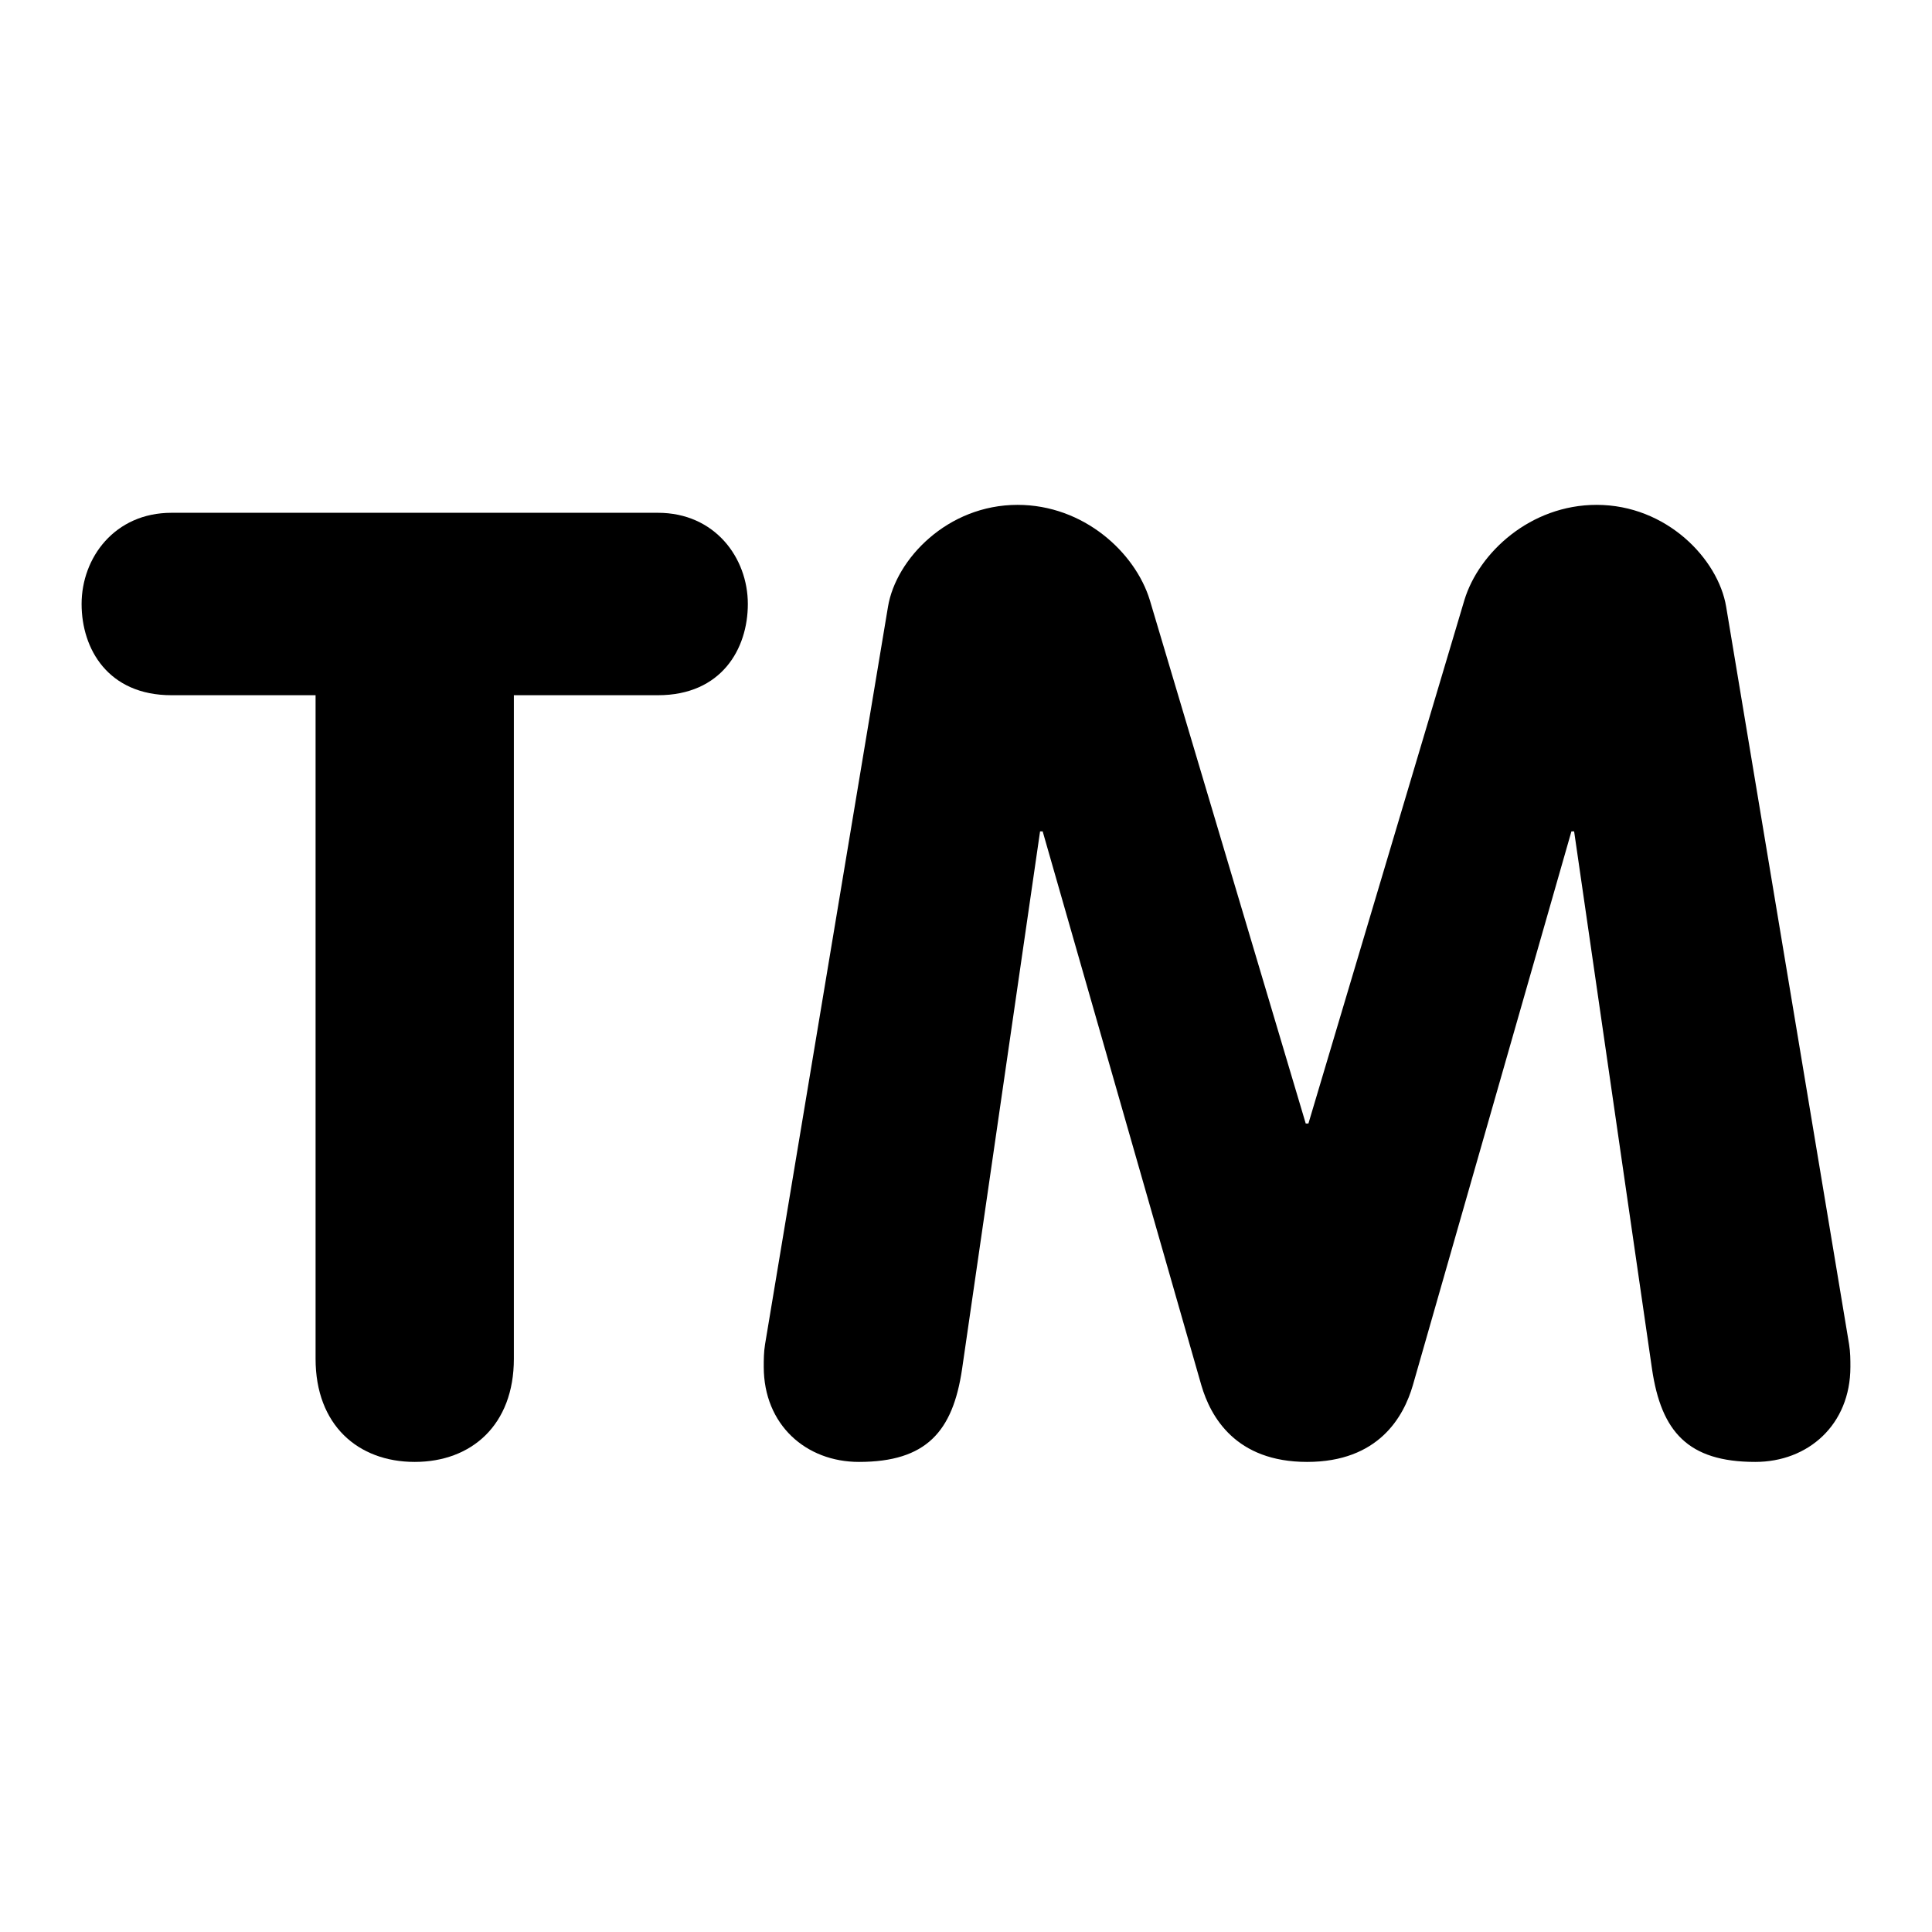
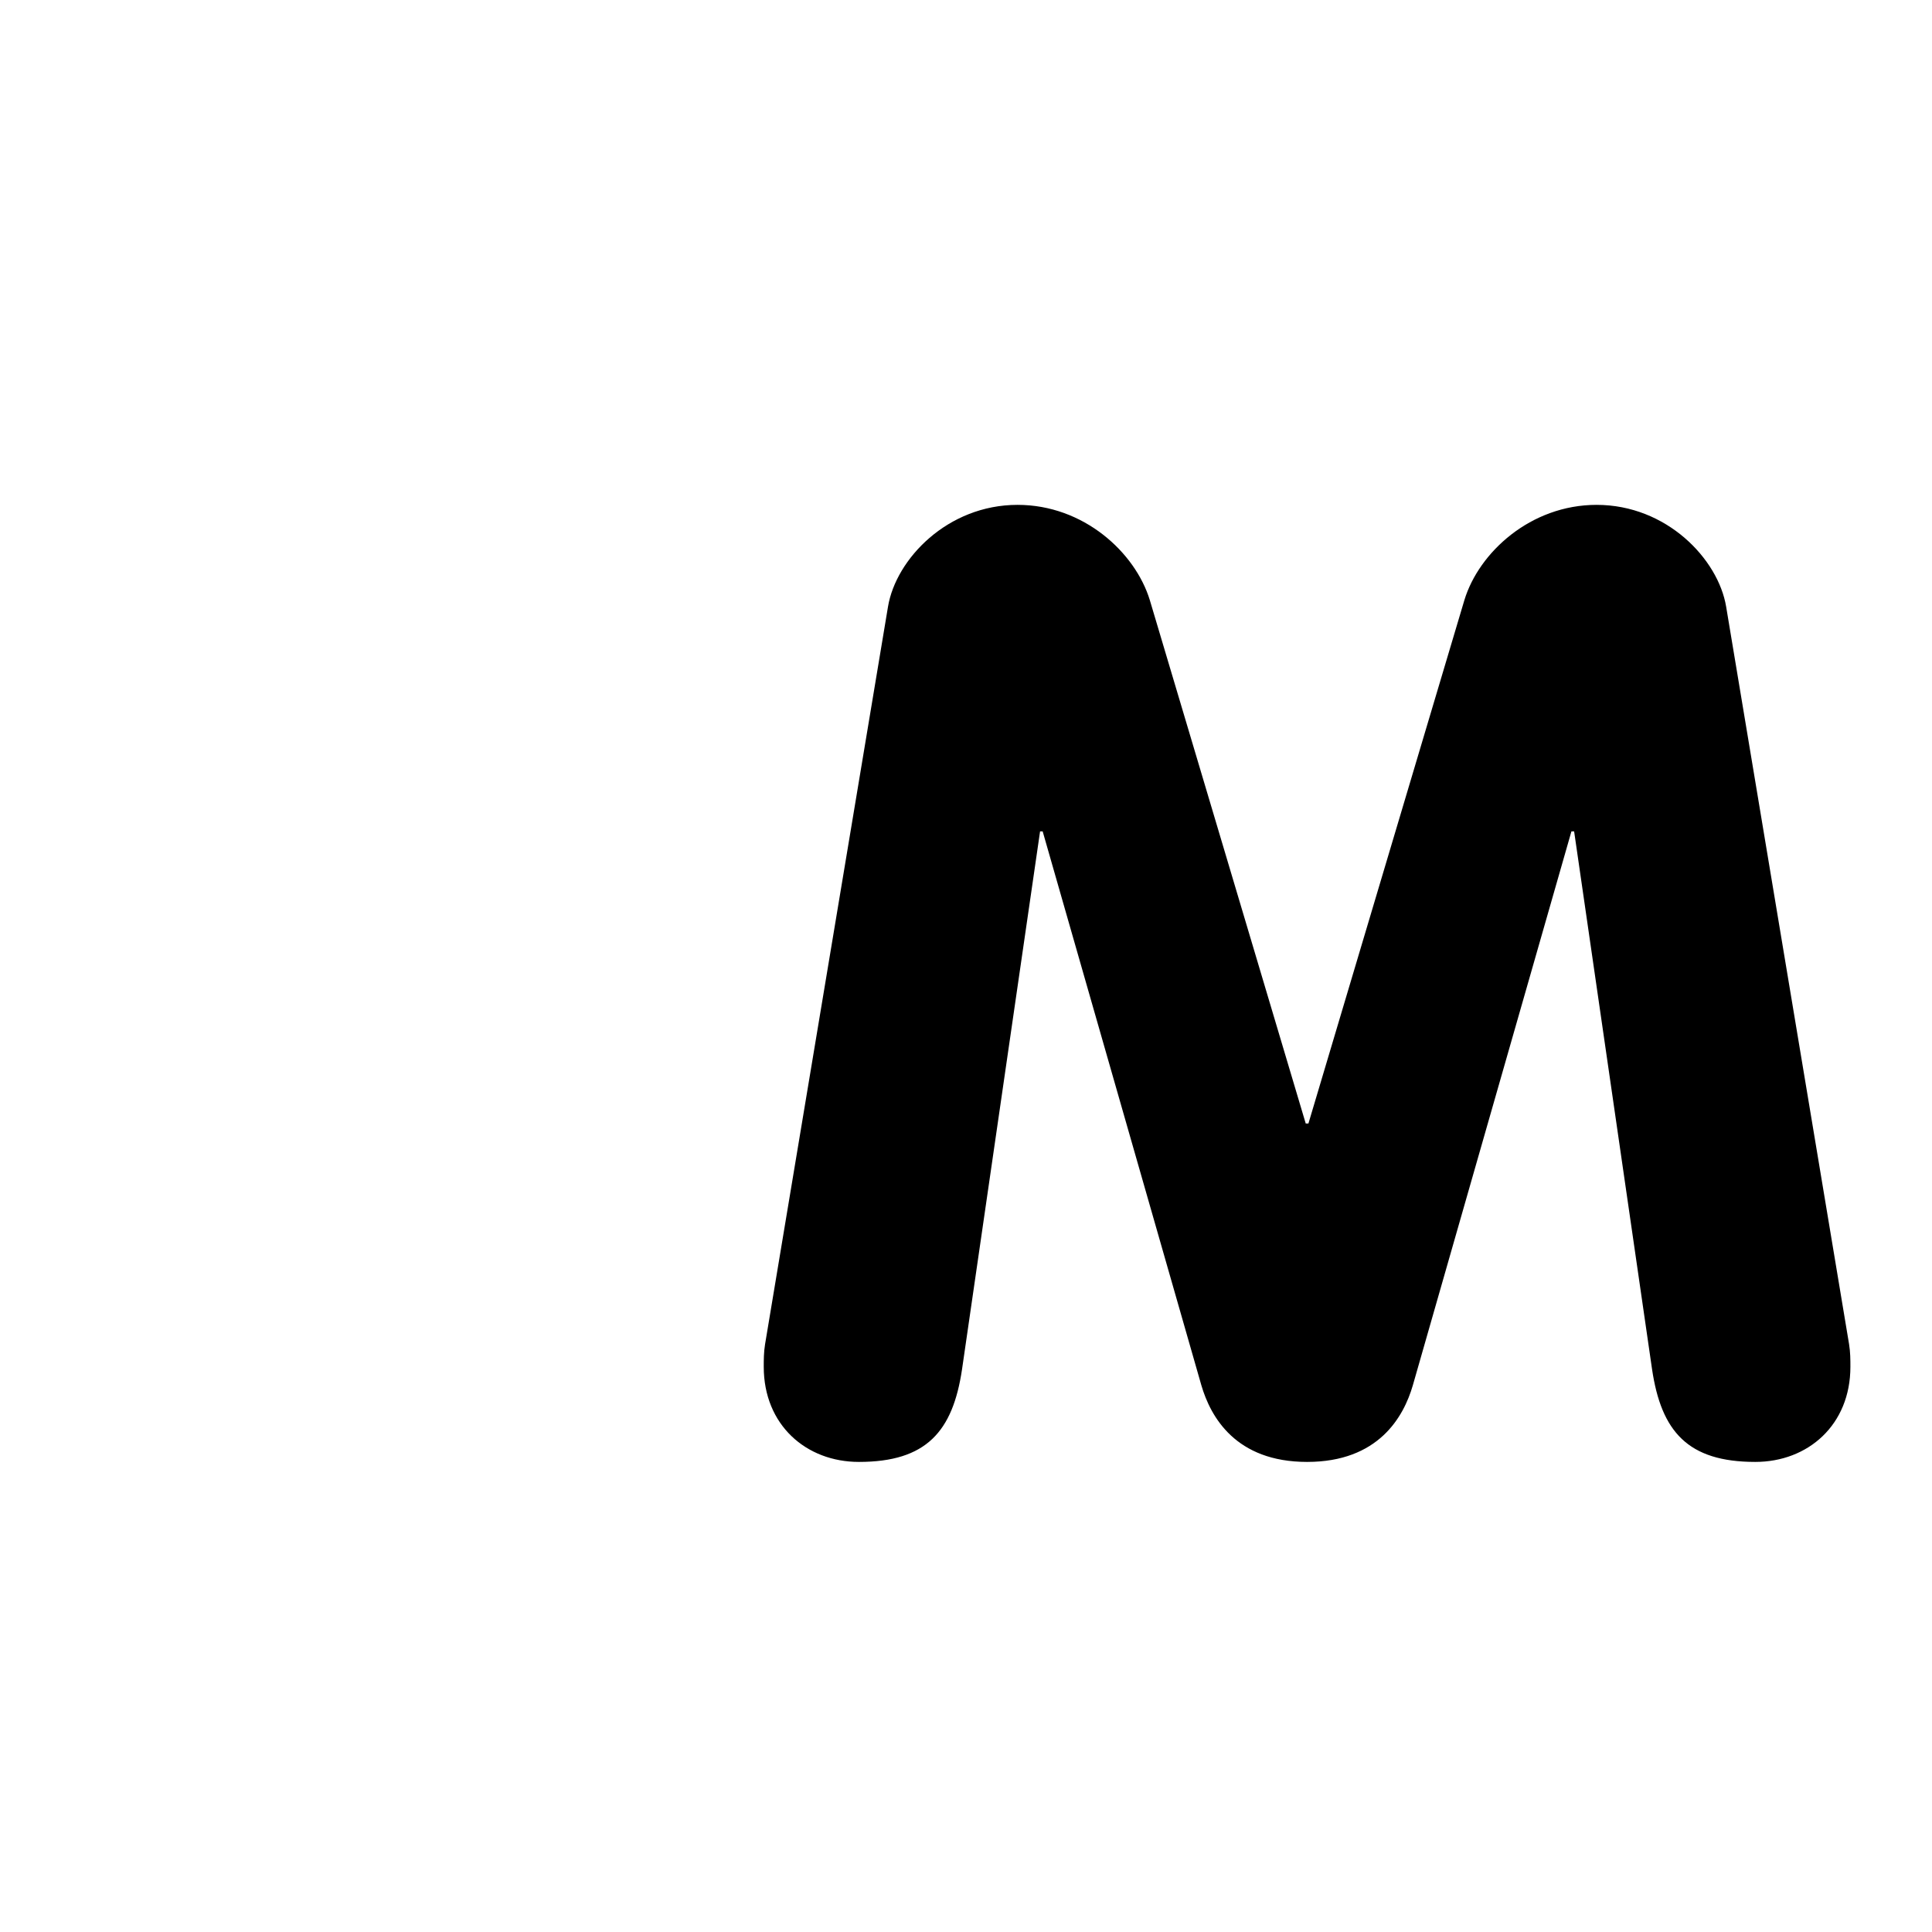
<svg xmlns="http://www.w3.org/2000/svg" viewBox="0 0 47.5 47.5" style="enable-background:new 0 0 47.5 47.5;" xml:space="preserve" version="1.1" id="svg2">
  <defs id="defs6">
    <clipPath id="clipPath16" clipPathUnits="userSpaceOnUse">
      <path id="path18" d="M 0,38 38,38 38,0 0,0 0,38 Z" />
    </clipPath>
  </defs>
  <g transform="matrix(1.25,0,0,-1.25,0,47.5)" id="g10">
    <g id="g12">
      <g clip-path="url(#clipPath16)" id="g14">
        <g transform="translate(6.207,24.326)" id="g20">
-           <path id="path22" style="fill:#000000;fill-opacity:1;fill-rule:nonzero;stroke:none" d="m 0,0 -2.834,0 c -1.248,0 -1.768,0.91 -1.768,1.794 0,0.91 0.65,1.794 1.768,1.794 l 9.568,0 C 7.853,3.588 8.502,2.704 8.502,1.794 8.502,0.91 7.982,0 6.734,0 L 3.9,0 l 0,-13.053 c 0,-1.299 -0.832,-2.027 -1.95,-2.027 -1.118,0 -1.95,0.728 -1.95,2.027 L 0,0 Z" />
-         </g>
+           </g>
        <g transform="translate(17.466,26.068)" id="g24">
          <path id="path26" style="fill:#000000;fill-opacity:1;fill-rule:nonzero;stroke:none" d="m 0,0 c 0.156,0.936 1.17,2.002 2.548,2.002 1.301,0 2.314,-0.936 2.601,-1.872 l 3.067,-10.296 0.053,0 3.068,10.296 c 0.285,0.936 1.301,1.872 2.6,1.872 1.378,0 2.392,-1.066 2.548,-2.002 l 2.418,-14.507 c 0.026,-0.157 0.026,-0.313 0.026,-0.444 0,-1.142 -0.832,-1.871 -1.871,-1.871 -1.327,0 -1.848,0.598 -2.03,1.821 l -1.533,10.581 -0.053,0 -3.119,-10.894 c -0.181,-0.623 -0.676,-1.508 -2.08,-1.508 -1.404,0 -1.898,0.885 -2.08,1.508 l -3.121,10.894 -0.051,0 -1.535,-10.581 c -0.182,-1.223 -0.702,-1.821 -2.028,-1.821 -1.04,0 -1.872,0.729 -1.872,1.871 0,0.131 0,0.287 0.026,0.444 L 0,0 Z" />
        </g>
      </g>
    </g>
  </g>
</svg>